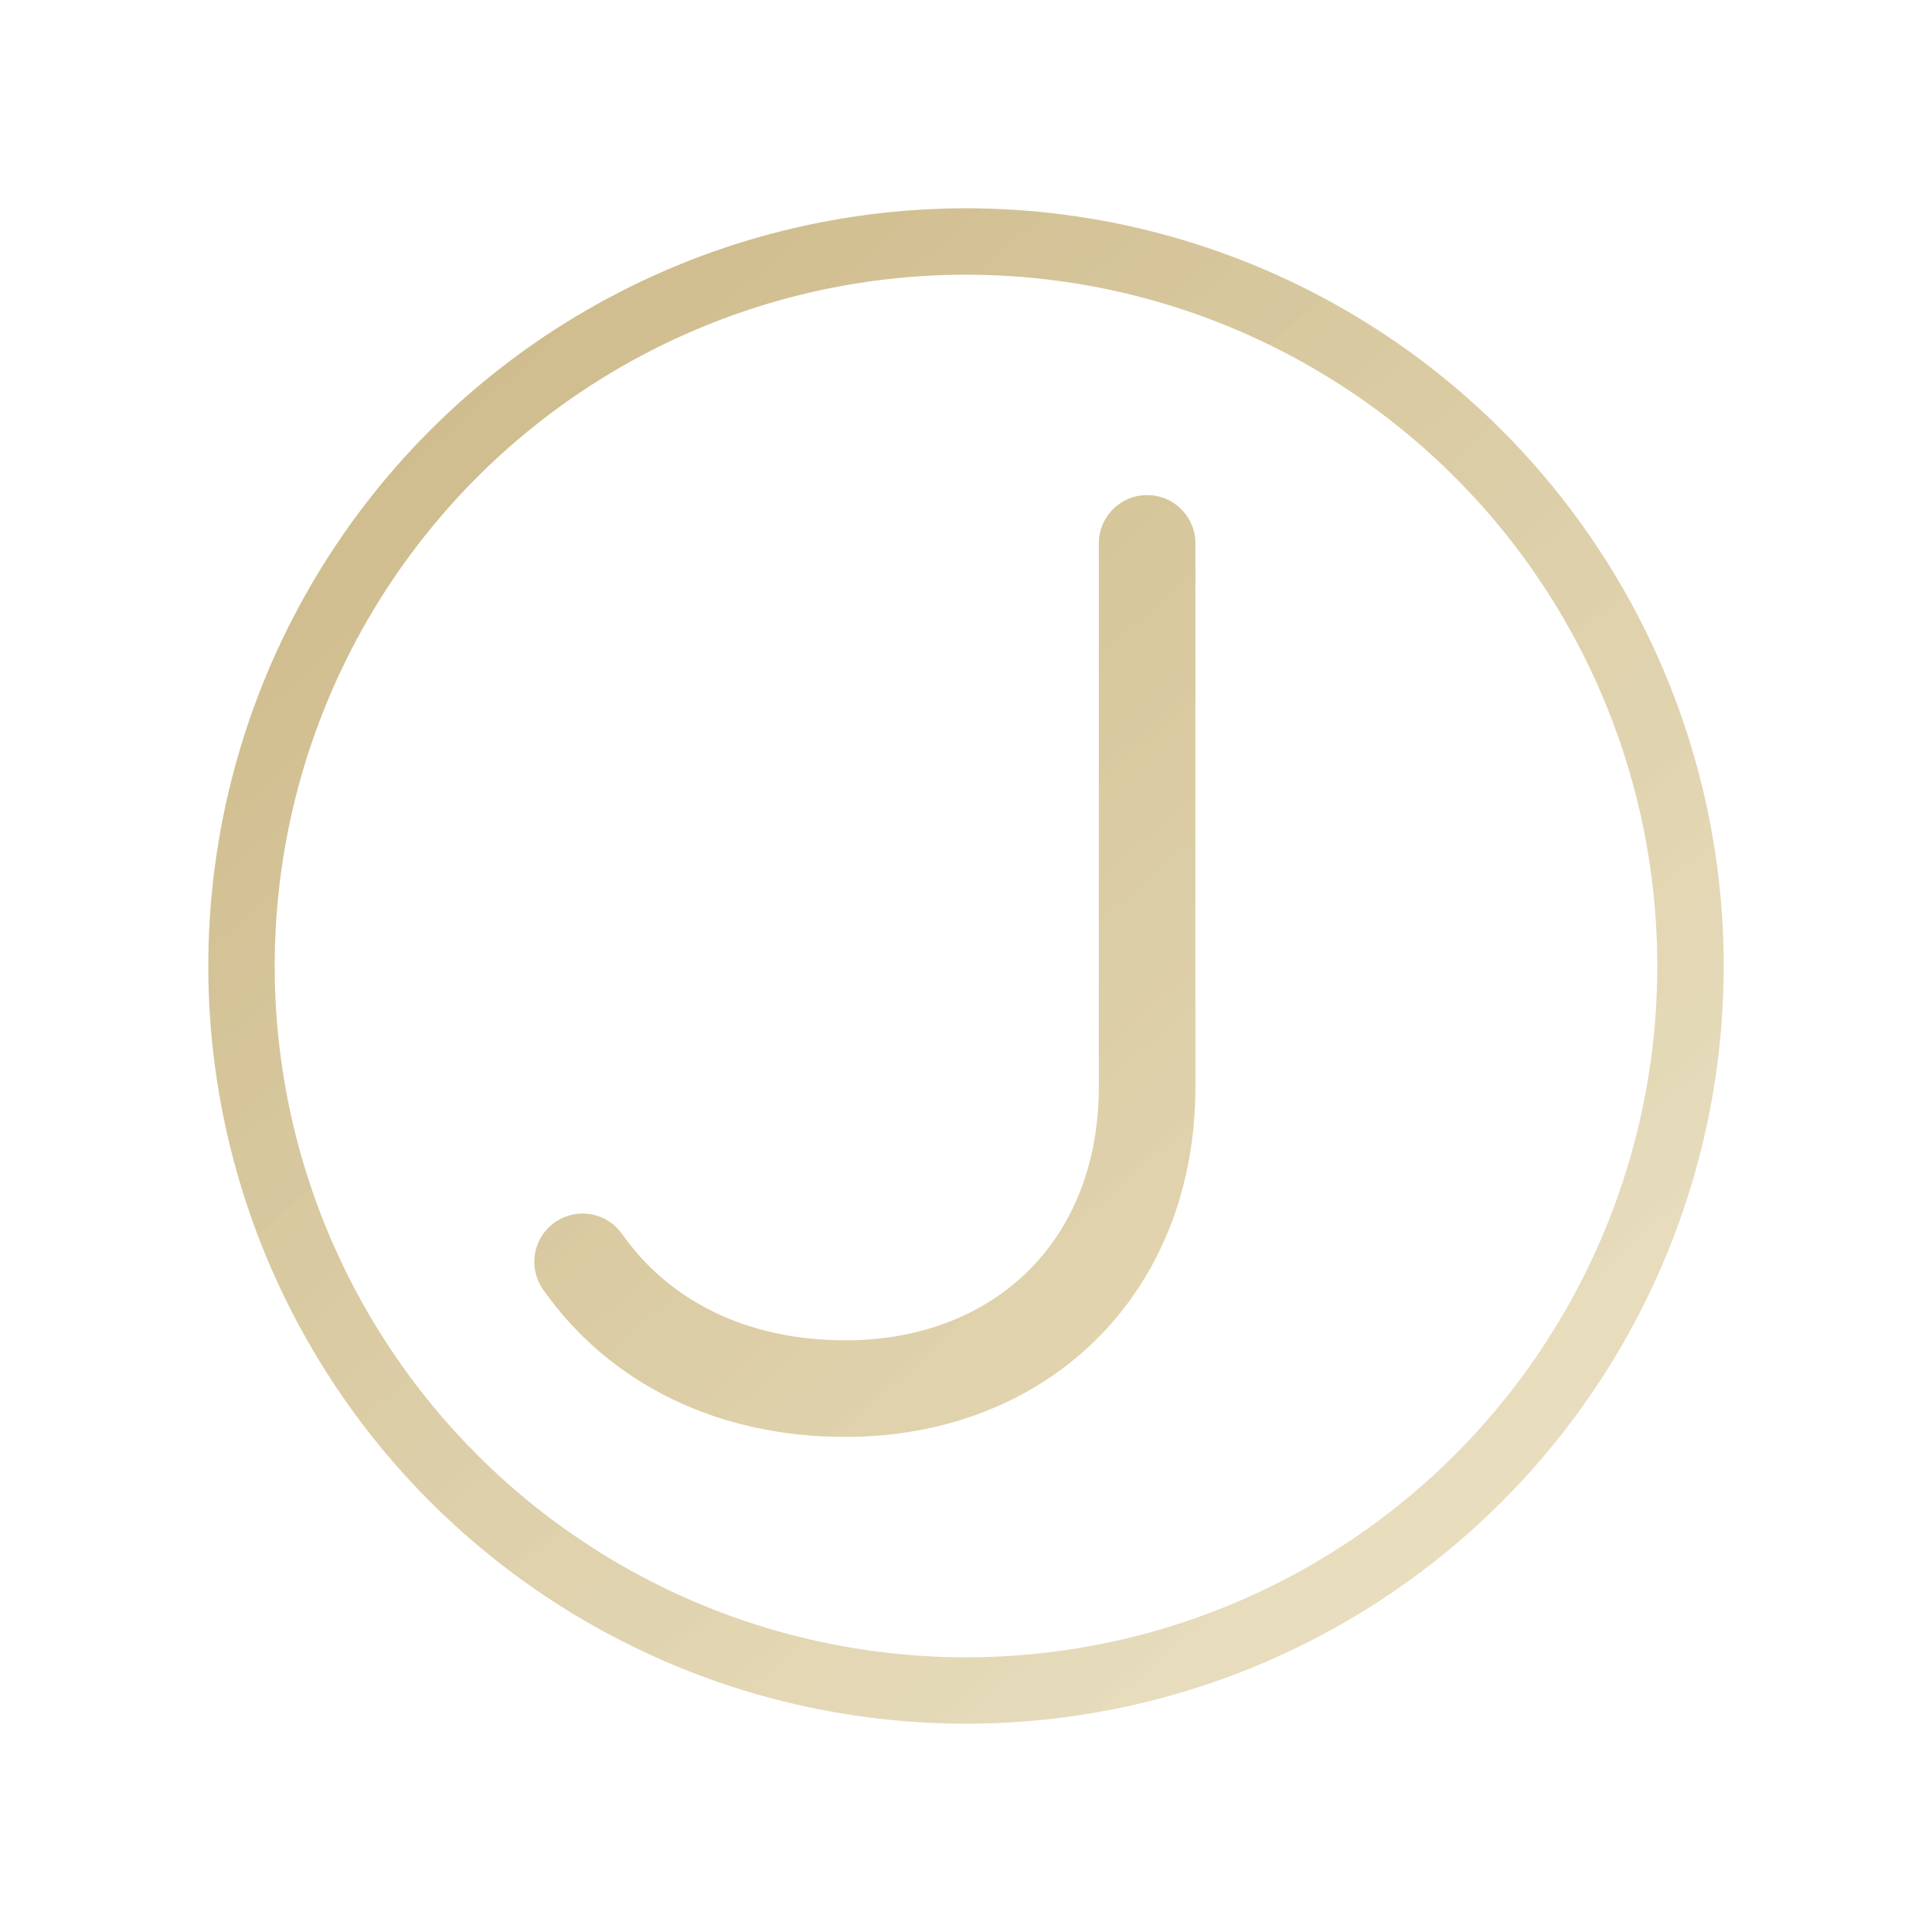
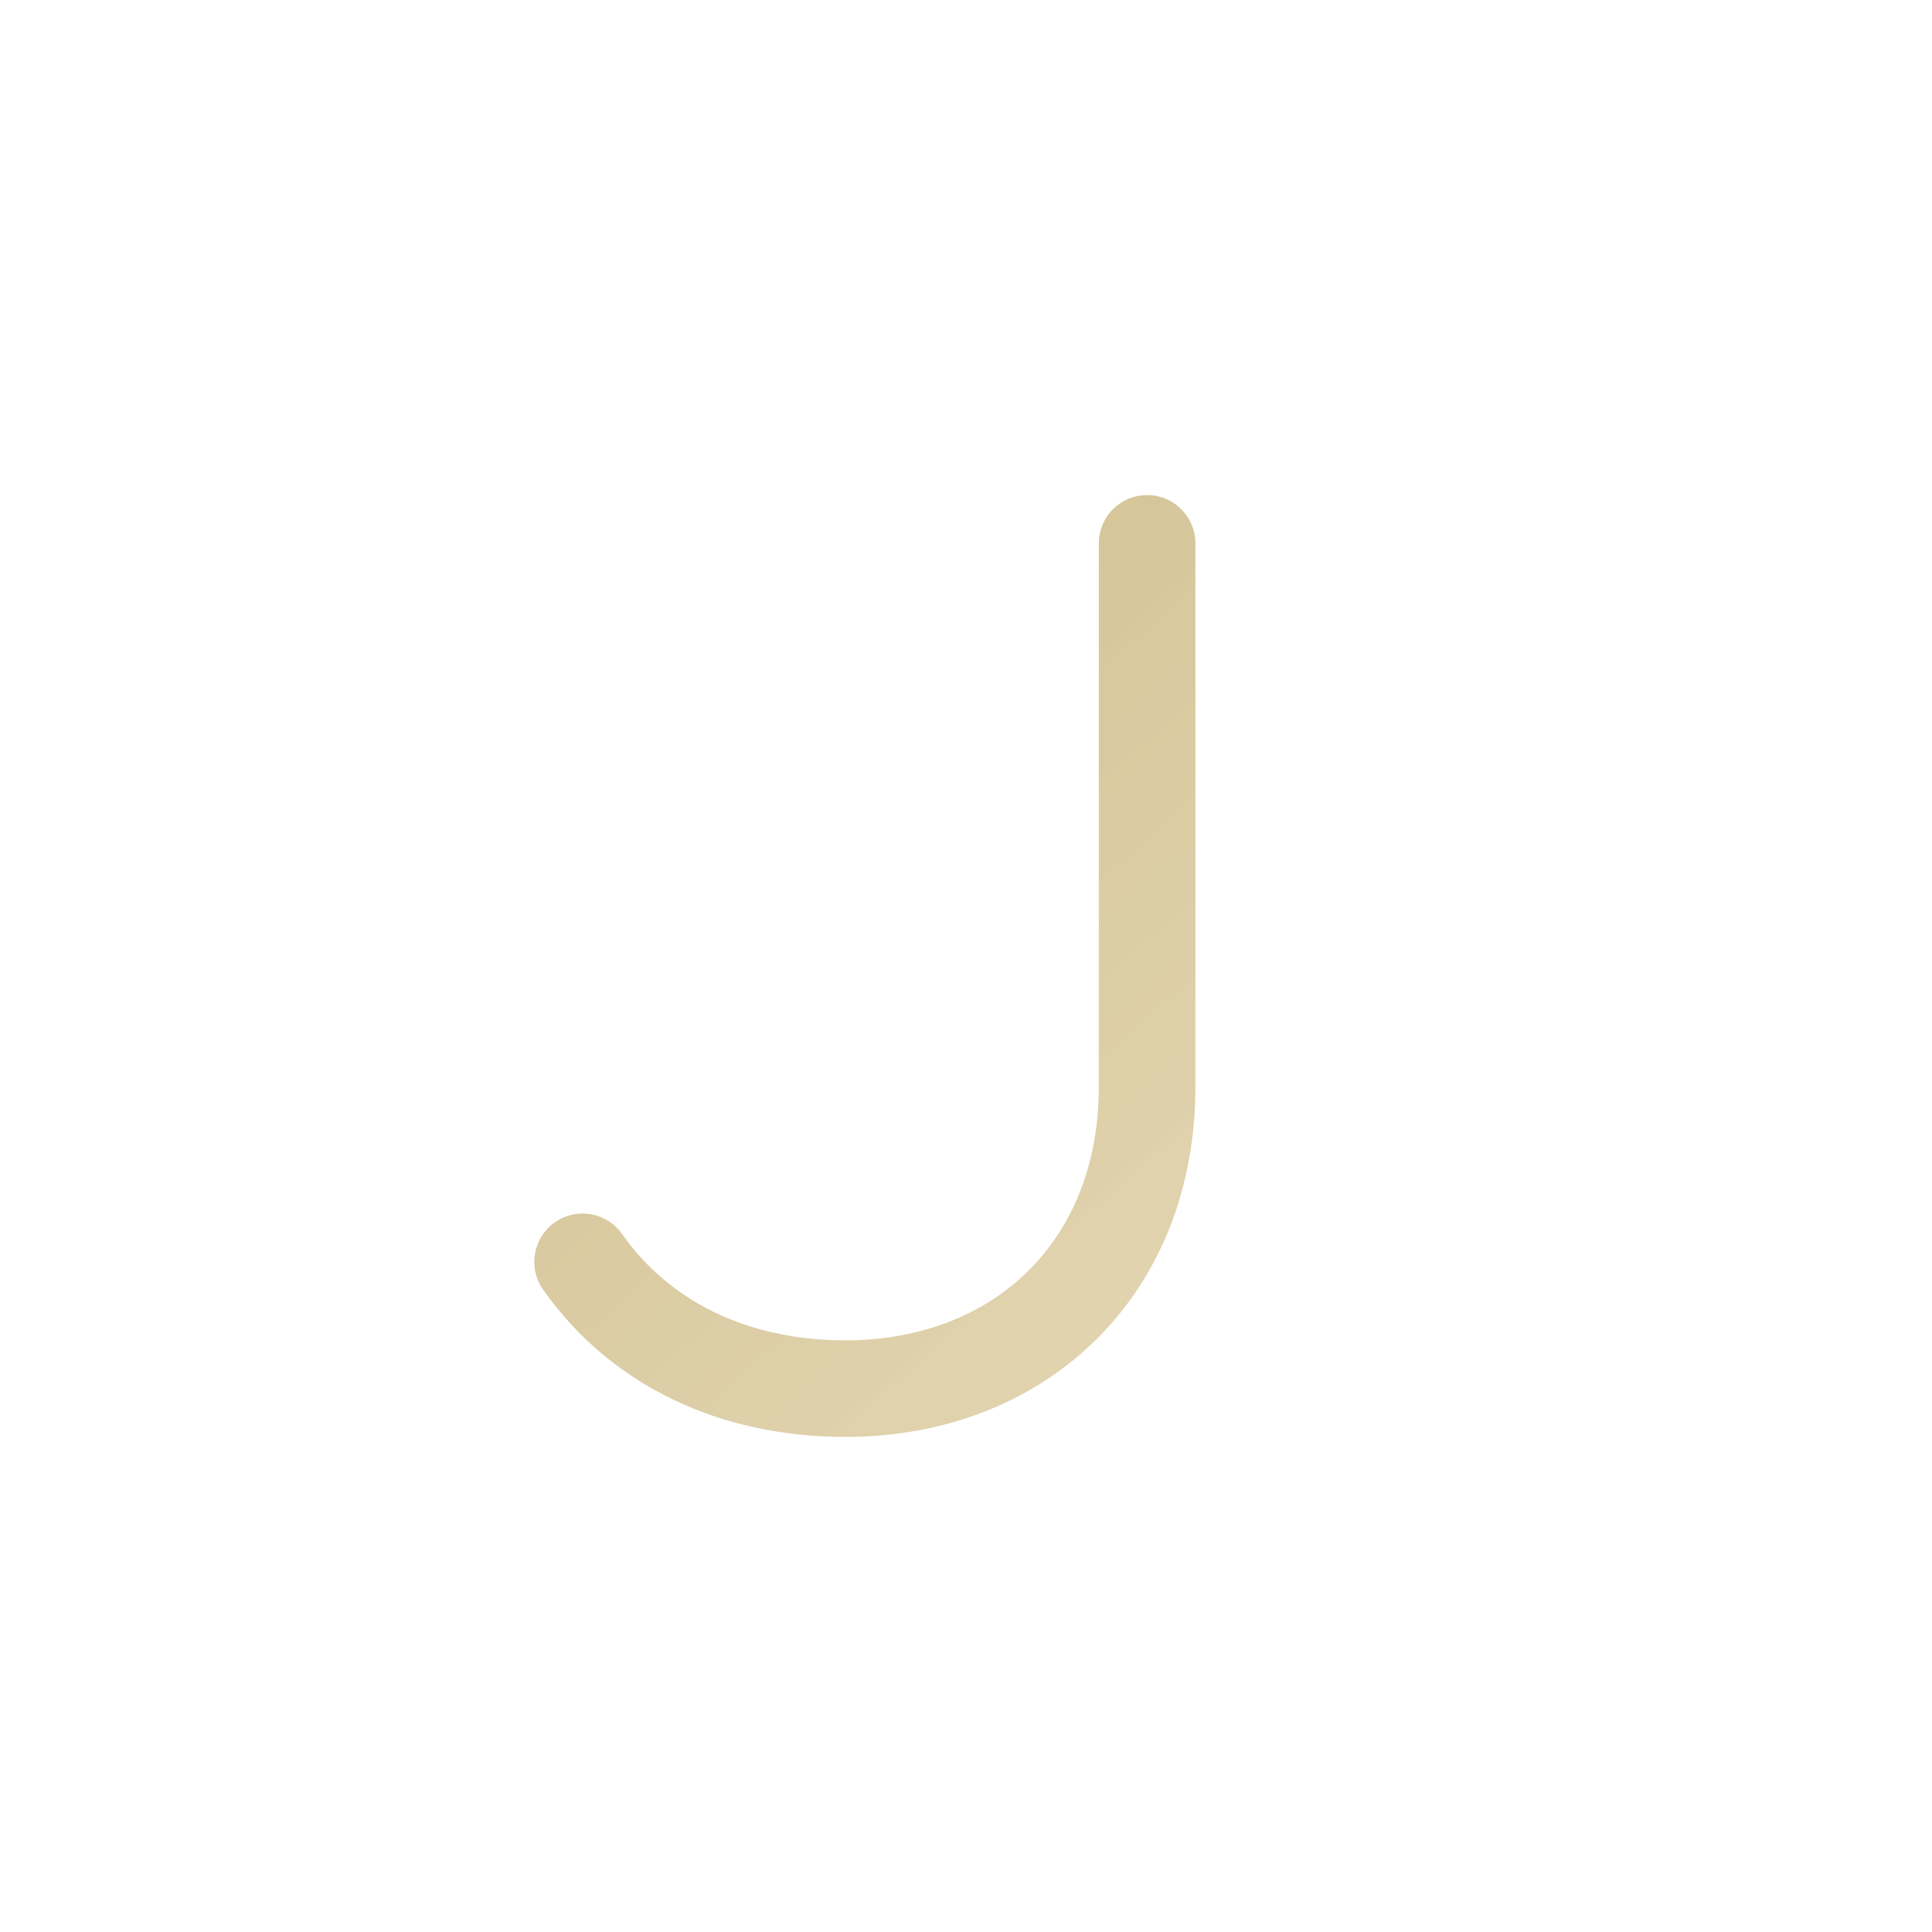
<svg xmlns="http://www.w3.org/2000/svg" width="64" height="64" viewBox="0 0 64 64" role="img" aria-label="J">
  <defs>
    <linearGradient id="g" x1="10" y1="8" x2="54" y2="58" gradientUnits="userSpaceOnUse">
      <stop offset="0" stop-color="#C6B07A" stop-opacity="0.95" />
      <stop offset="1" stop-color="#E7DCB8" stop-opacity="0.85" />
    </linearGradient>
  </defs>
-   <circle cx="32" cy="32" r="24" fill="none" stroke="url(#g)" stroke-width="2.2" opacity="0.95" />
  <path d="M38 18v18c0 6-4.2 10-10 10-3.7 0-6.8-1.5-8.7-4.2" fill="none" stroke="url(#g)" stroke-width="3.2" stroke-linecap="round" stroke-linejoin="round" />
</svg>